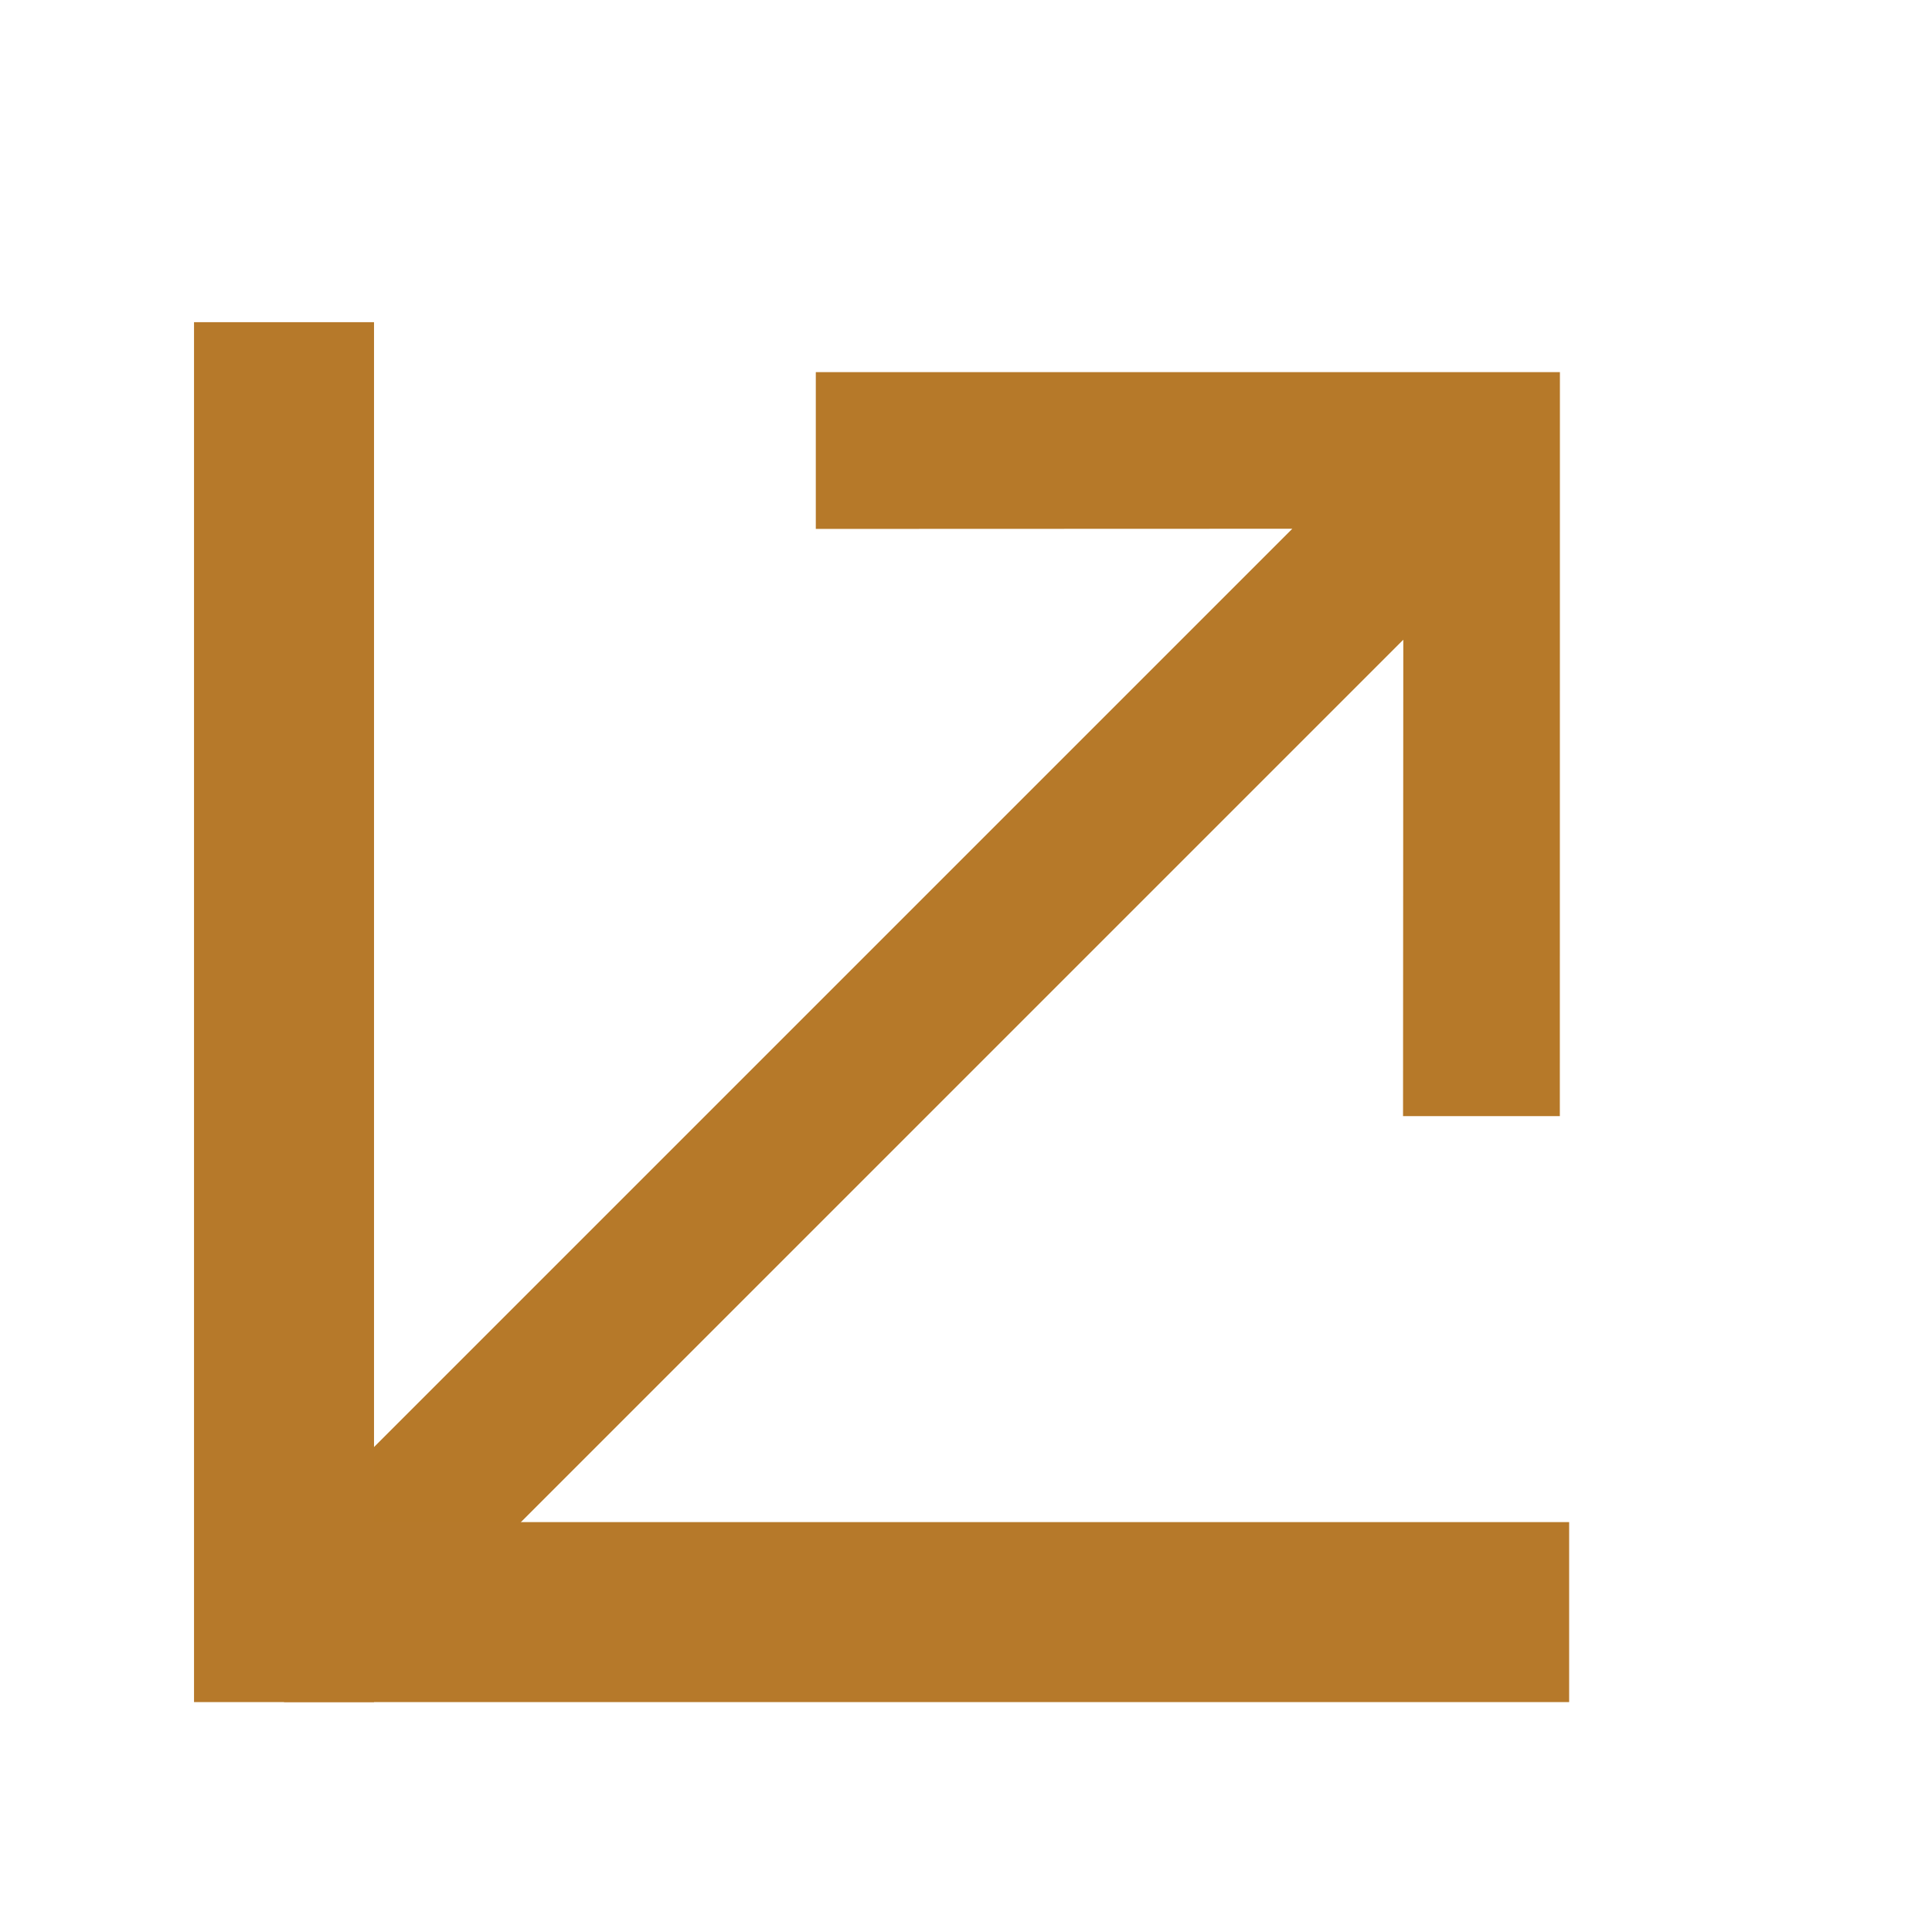
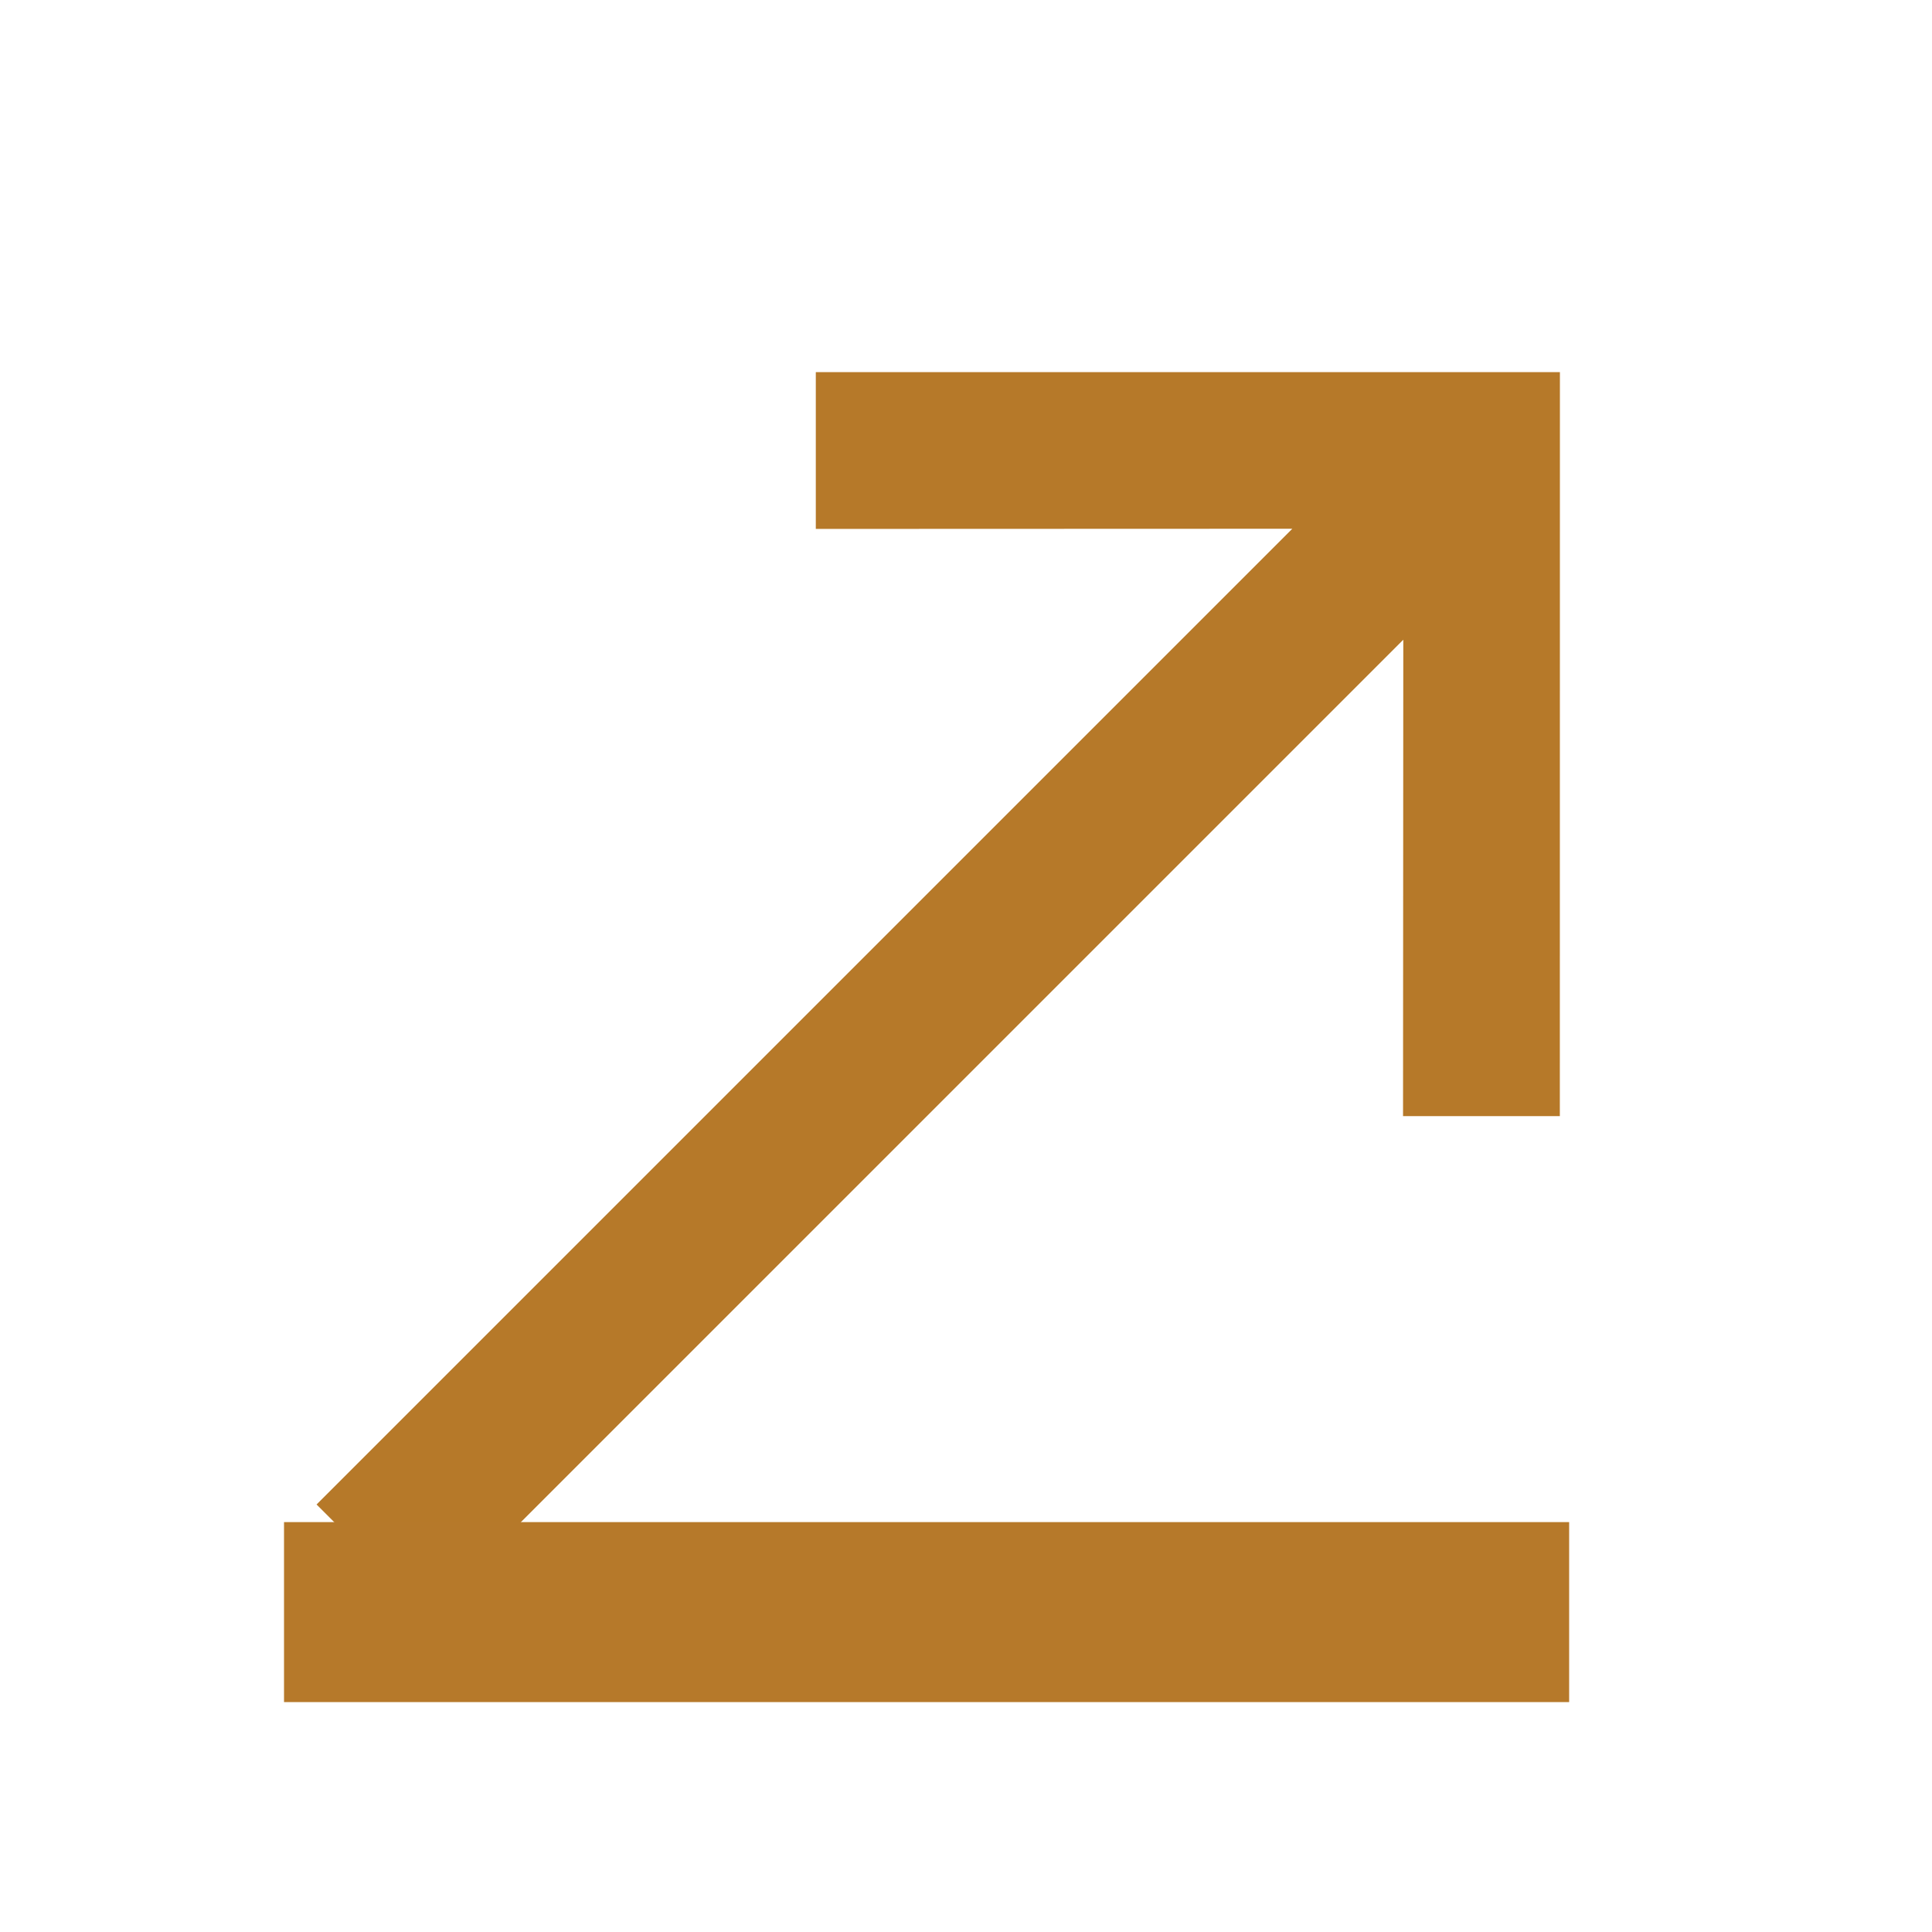
<svg xmlns="http://www.w3.org/2000/svg" width="16.101" height="16.101" viewBox="0 0 16.101 16.101">
  <g id="Group_688" data-name="Group 688" transform="translate(-1388.133 -1095.065)">
    <g id="bx-right-arrow-alt" transform="translate(1388.133 1104.965) rotate(-45)">
      <path id="Path_61" data-name="Path 61" d="M6.691,13.138l.924.924L12,9.678,7.615,5.293l-.924.924L9.5,9.024H-2v1.308H9.5Z" transform="translate(2 -5.293)" fill="#b67929" />
    </g>
-     <line id="Line_325" data-name="Line 325" y2="10" transform="translate(1390.5 1098.5)" fill="none" stroke="#b6792a" stroke-linecap="square" stroke-width="1.5" />
    <path id="Path_218" data-name="Path 218" d="M10.71,0H0" transform="translate(1390.5 1108.5)" fill="#b67929" stroke="#b6792a" stroke-width="1.5" />
  </g>
</svg>